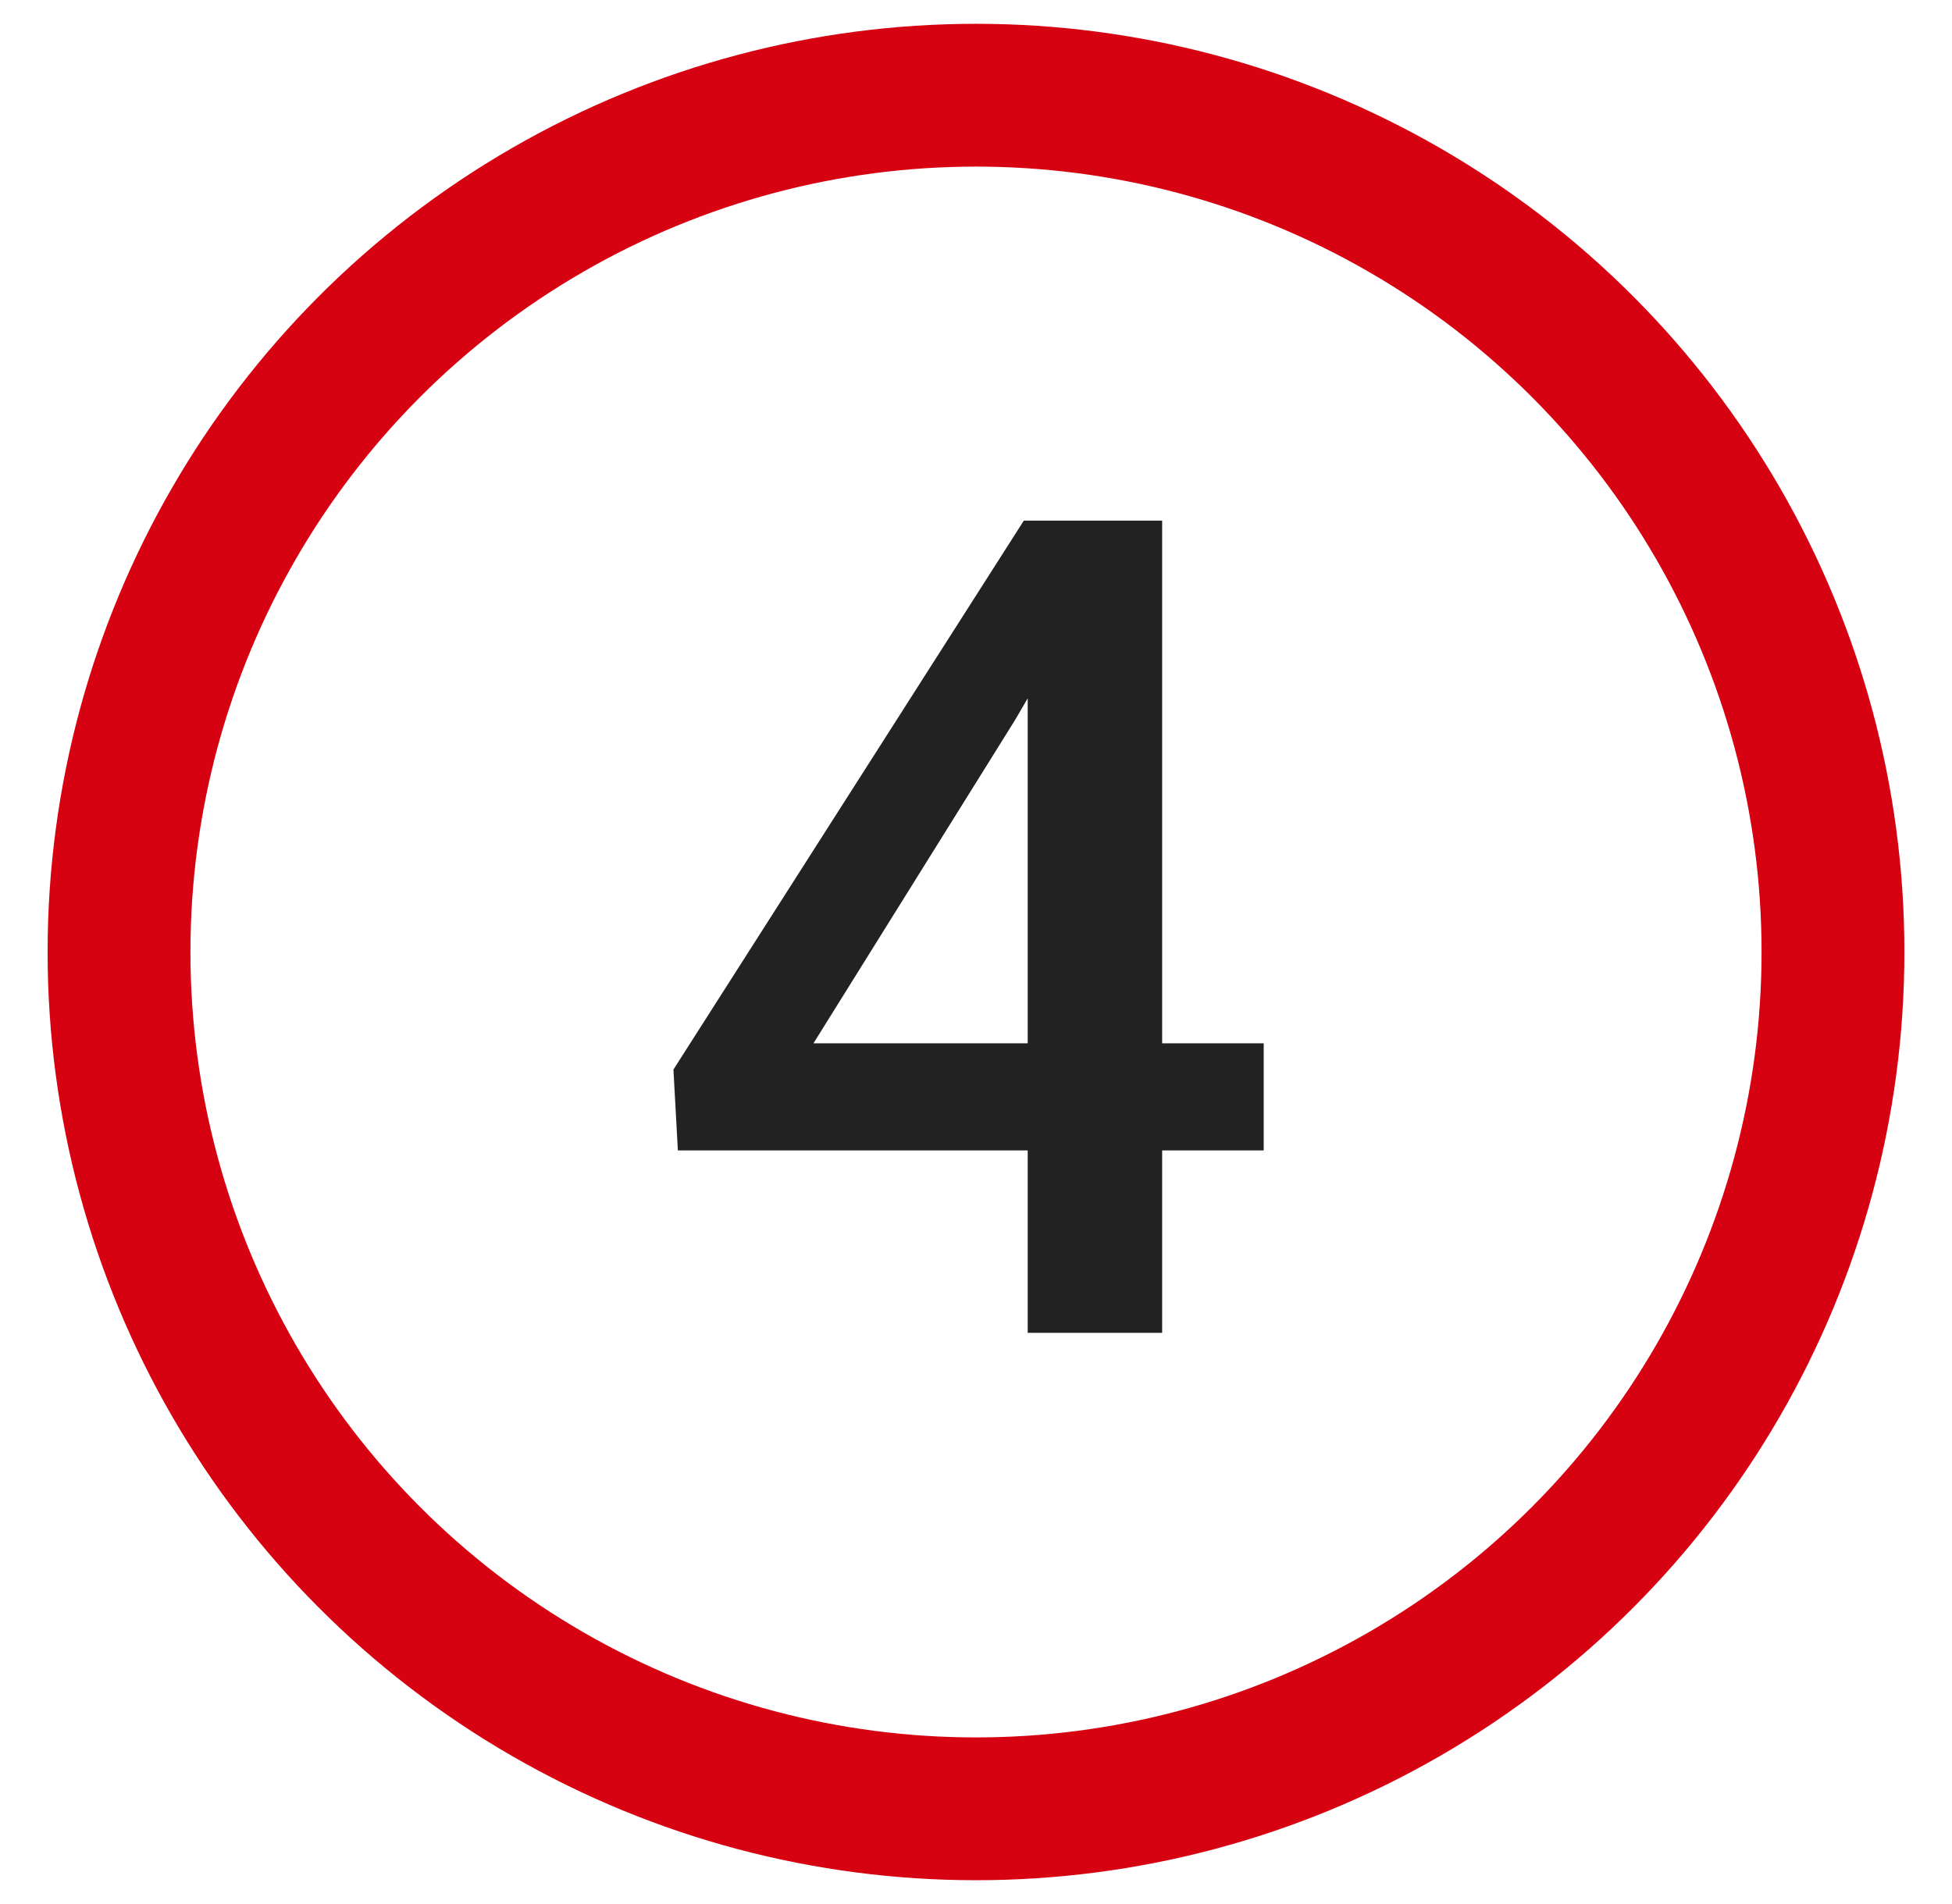
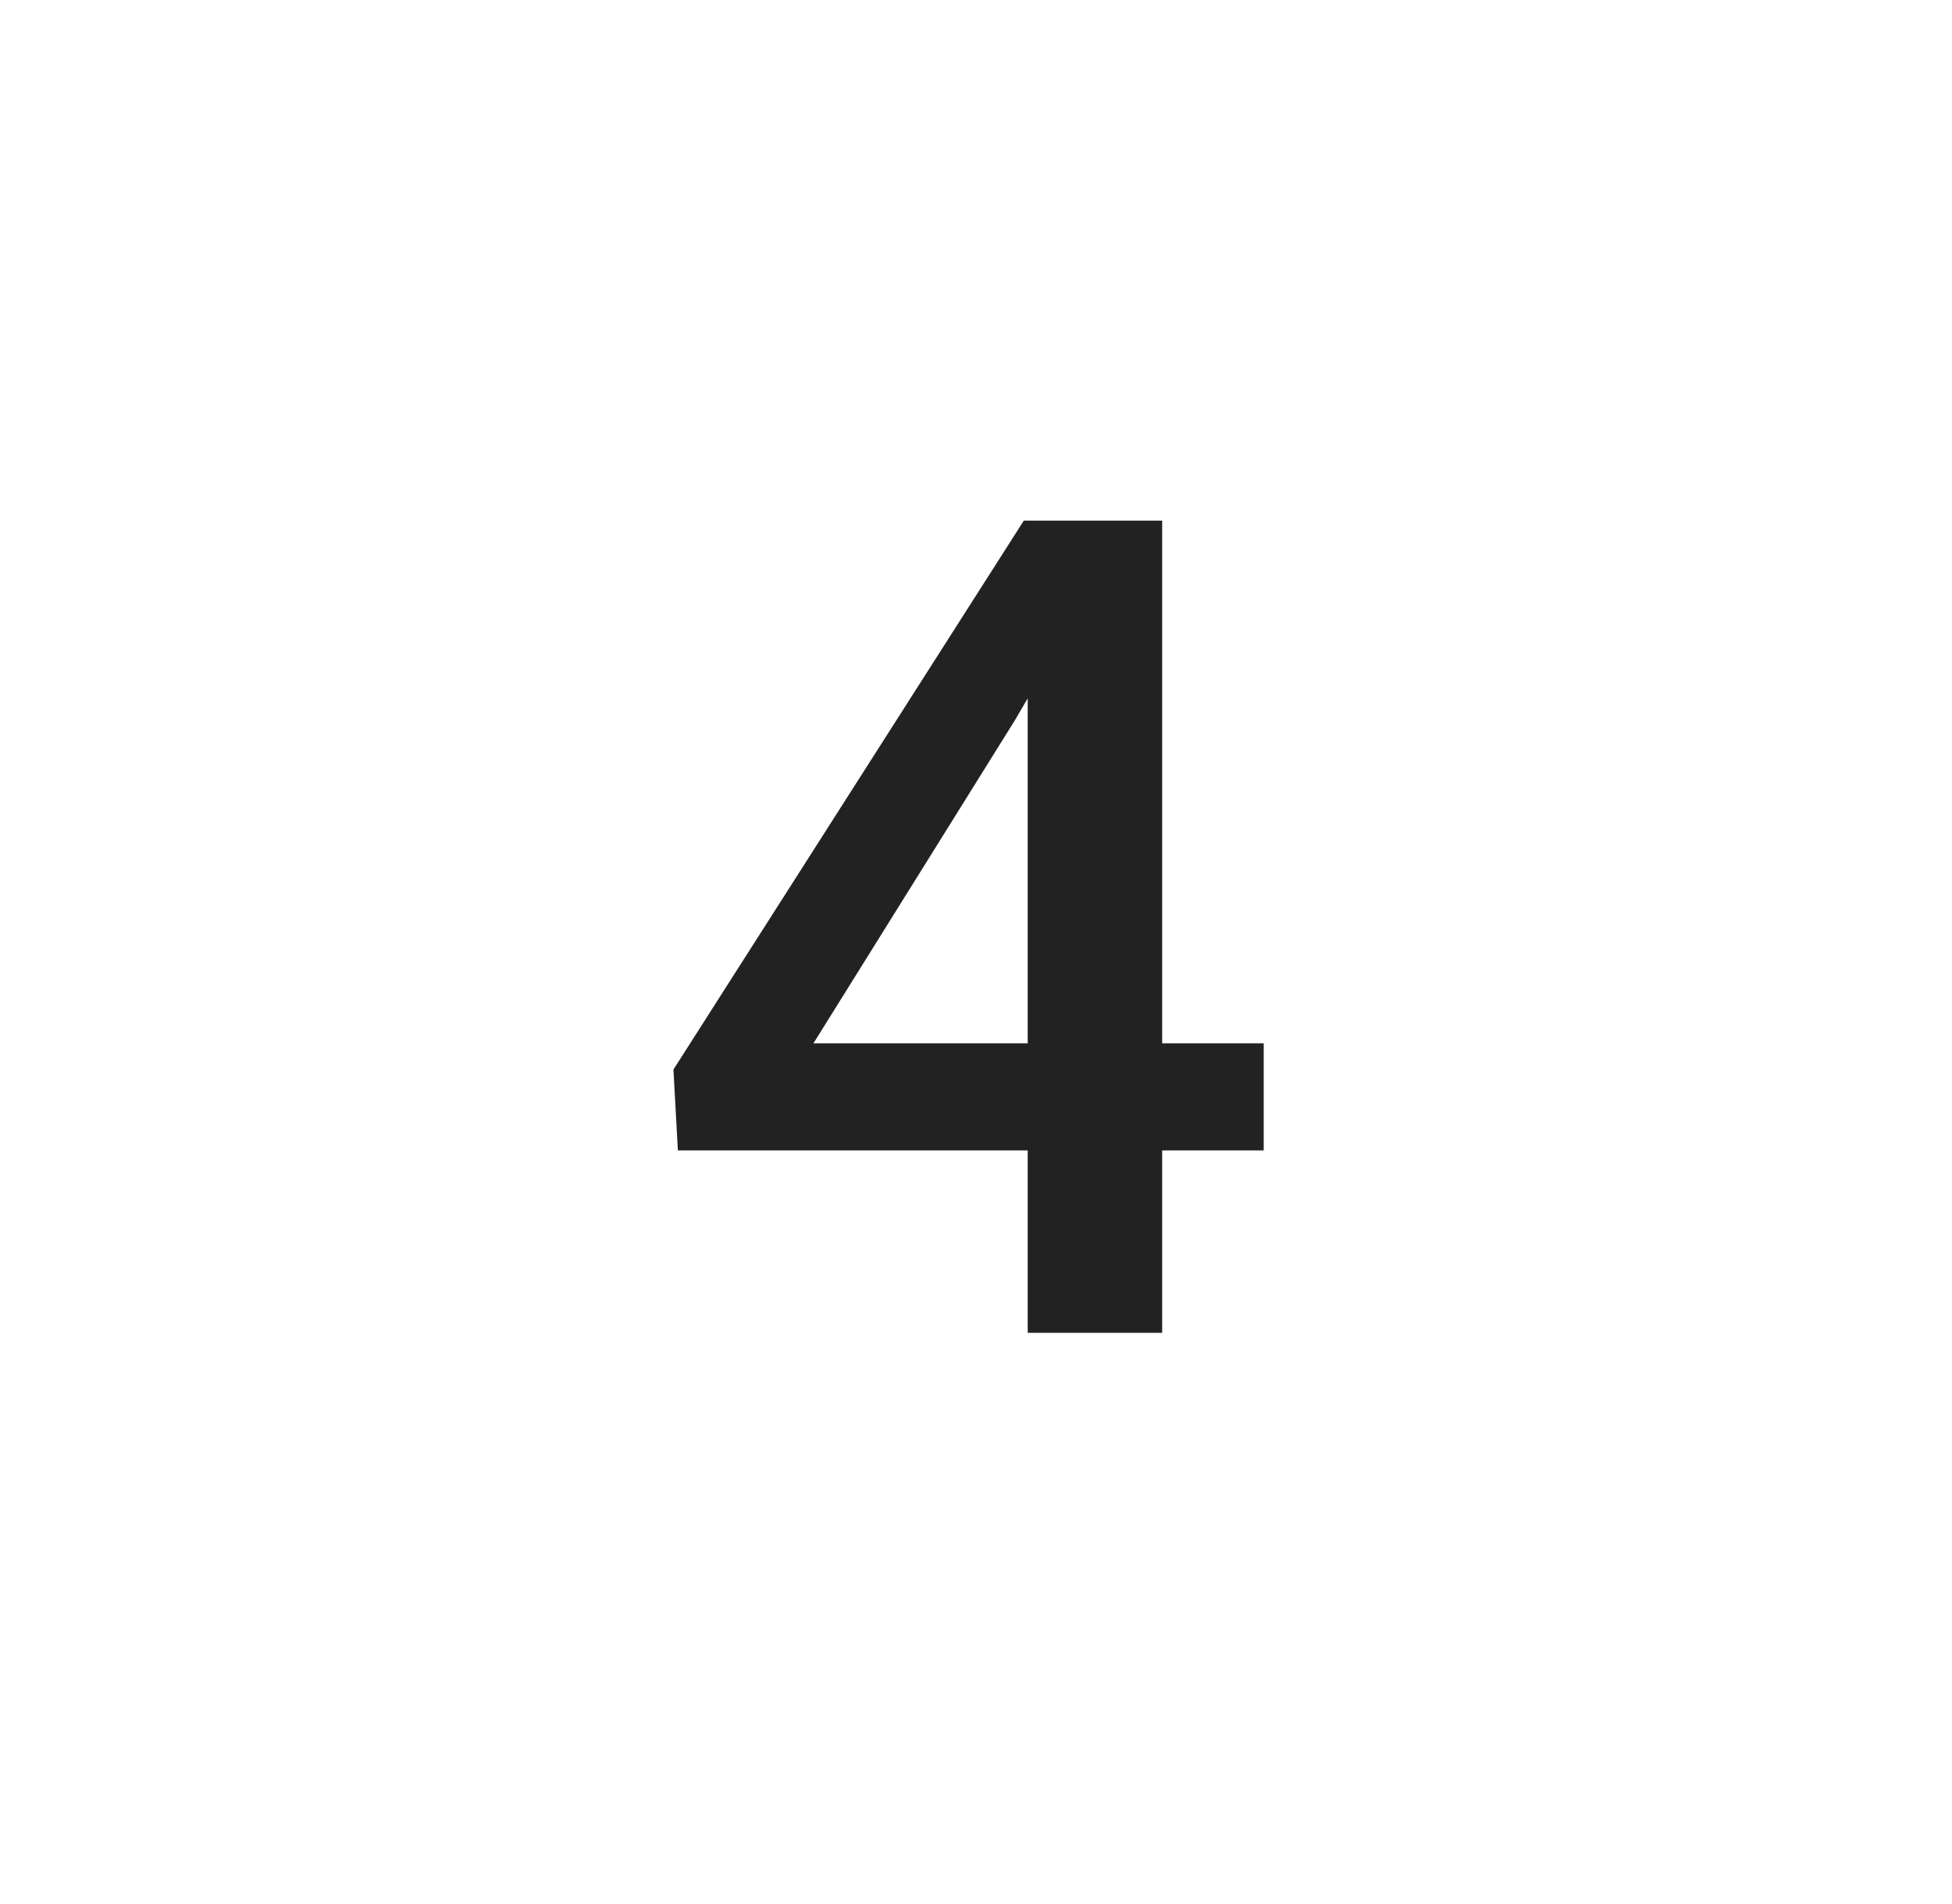
<svg xmlns="http://www.w3.org/2000/svg" width="41" height="40" viewBox="0 0 41 40" fill="none">
  <g id="Frame 197">
-     <circle id="Ellipse 1" cx="20.5" cy="20" r="18" stroke="#D60111" />
-     <circle id="Ellipse 2" cx="20.5" cy="20" r="18" stroke="#D60111" stroke-width="3" />
-     <path id="4" d="M26.543 21.918V24.168H14.238L14.145 22.469L21.504 10.938H23.766L21.316 15.133L17.086 21.918H26.543ZM24.41 10.938V28H21.586V10.938H24.41Z" fill="#222222" />
+     <path id="4" d="M26.543 21.918V24.168H14.238L14.145 22.469L21.504 10.938H23.766L21.316 15.133L17.086 21.918H26.543M24.41 10.938V28H21.586V10.938H24.41Z" fill="#222222" />
  </g>
</svg>